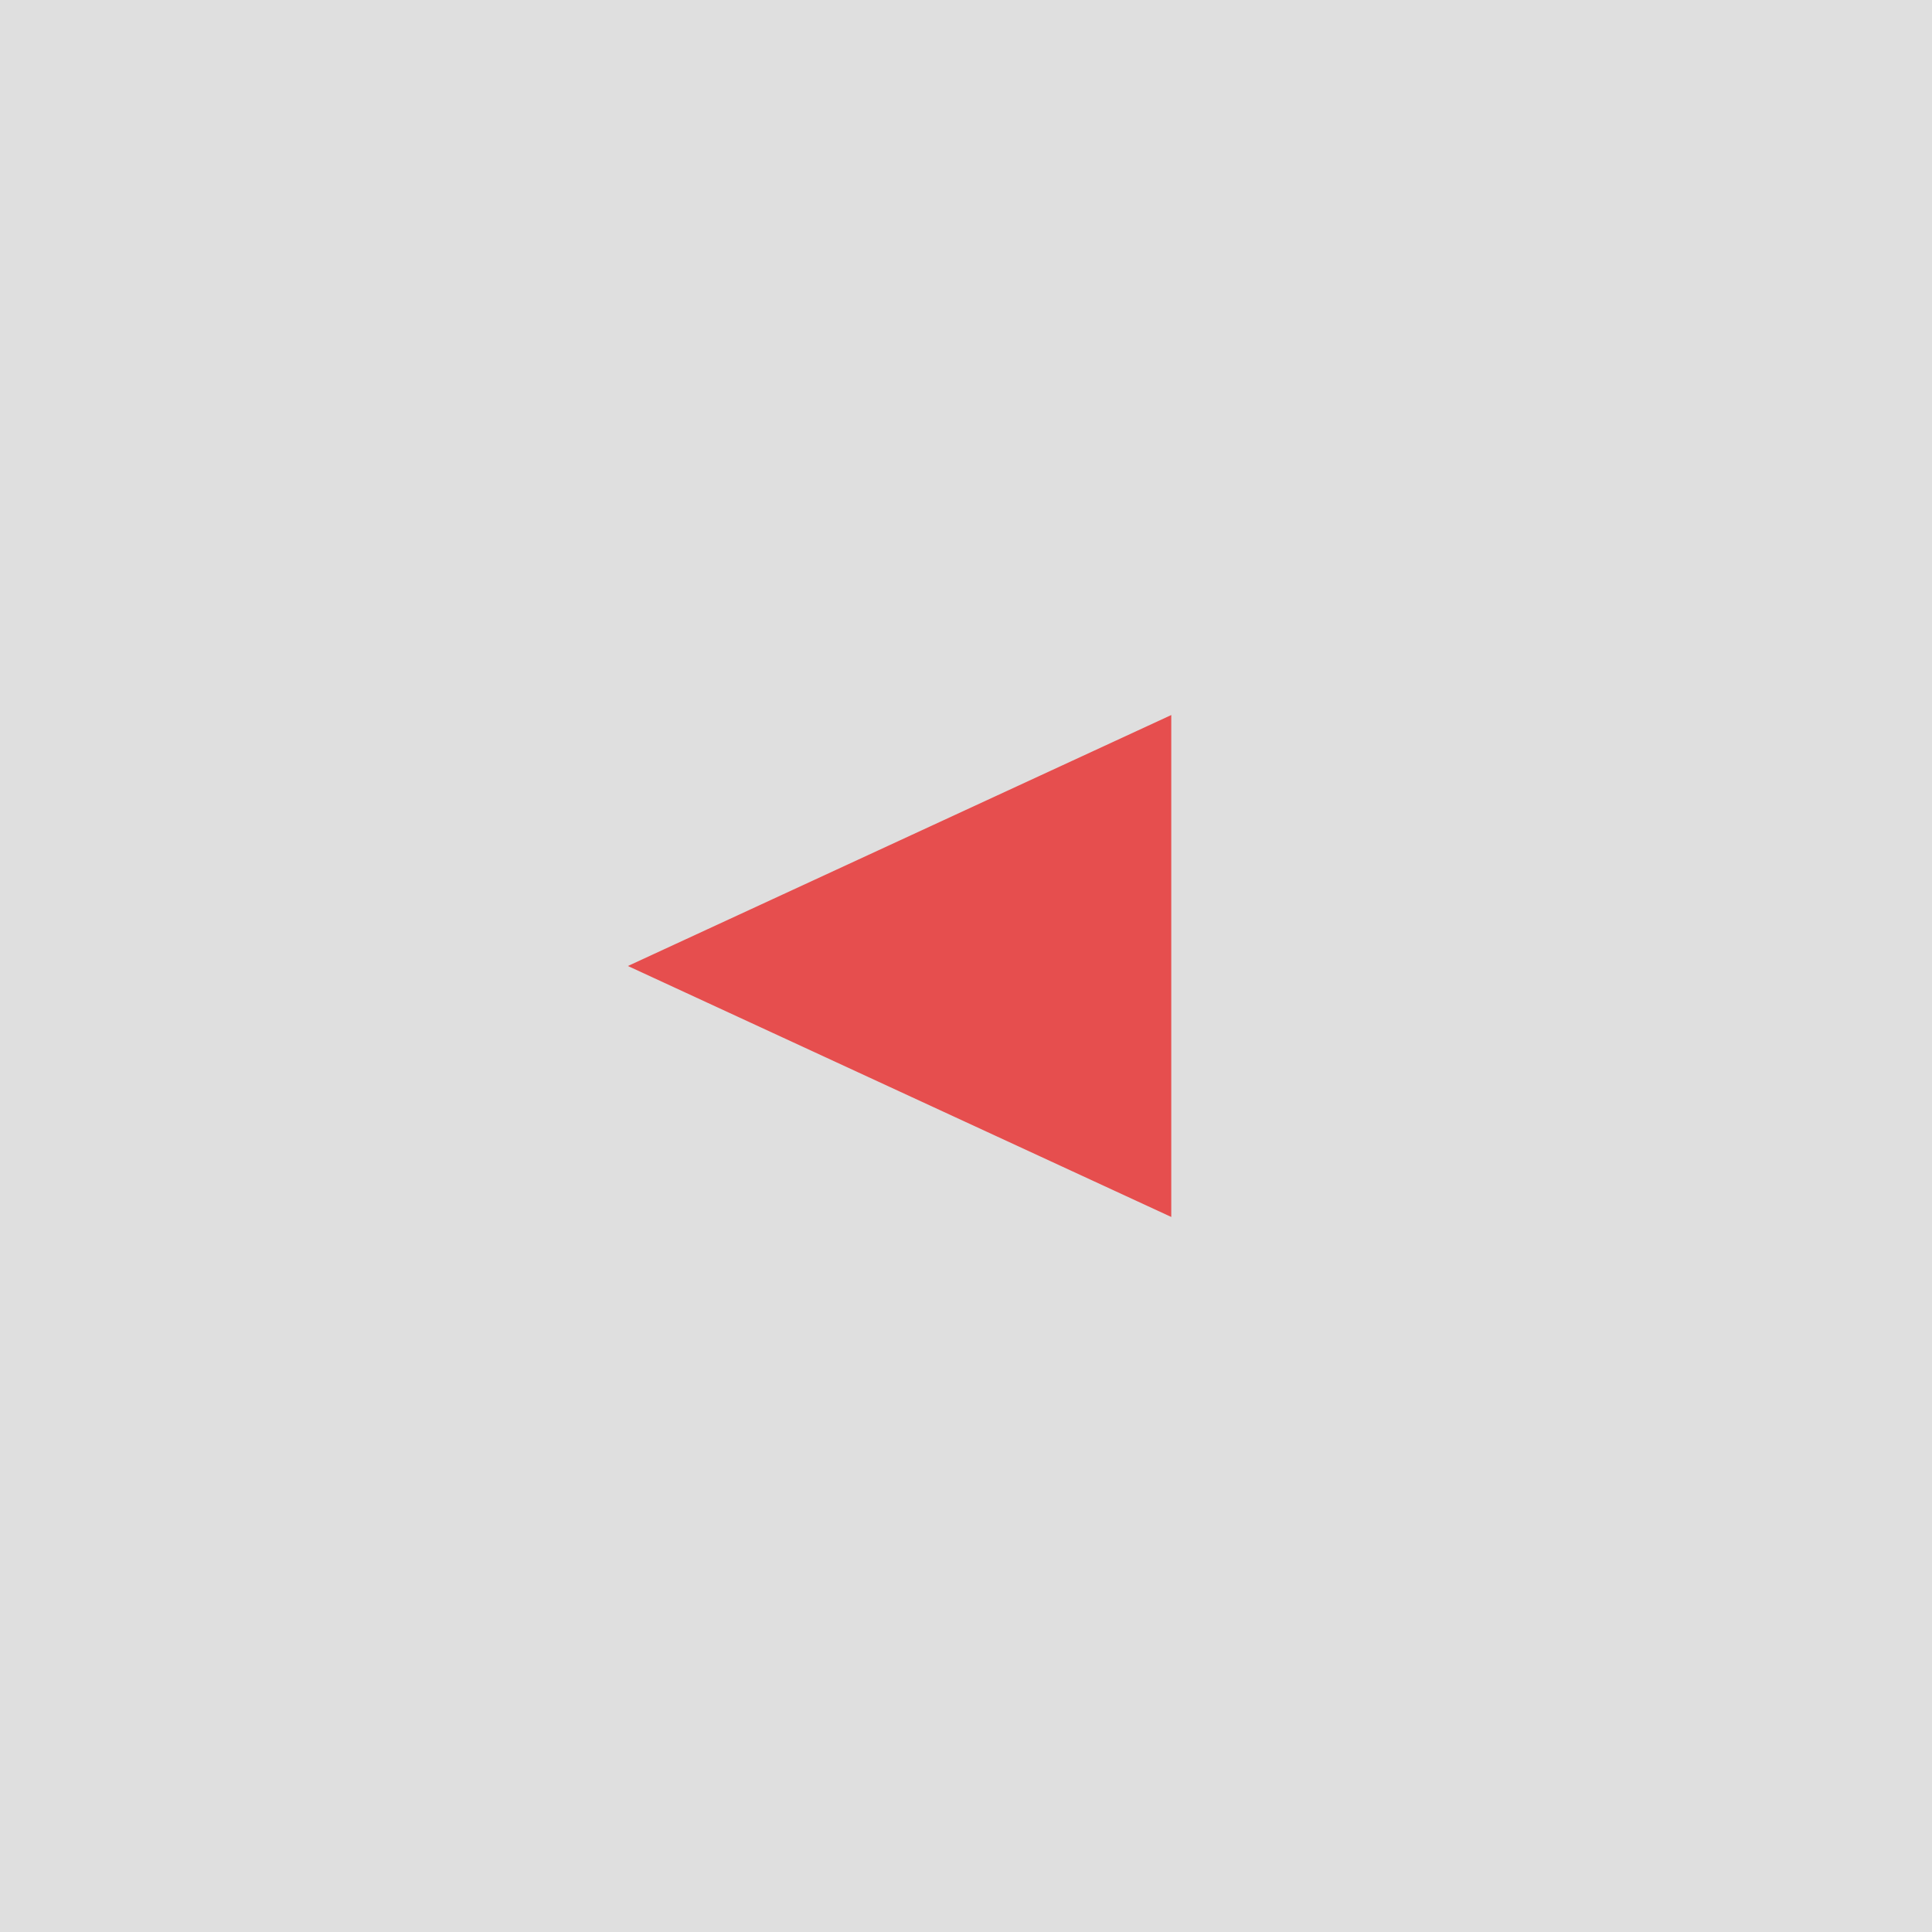
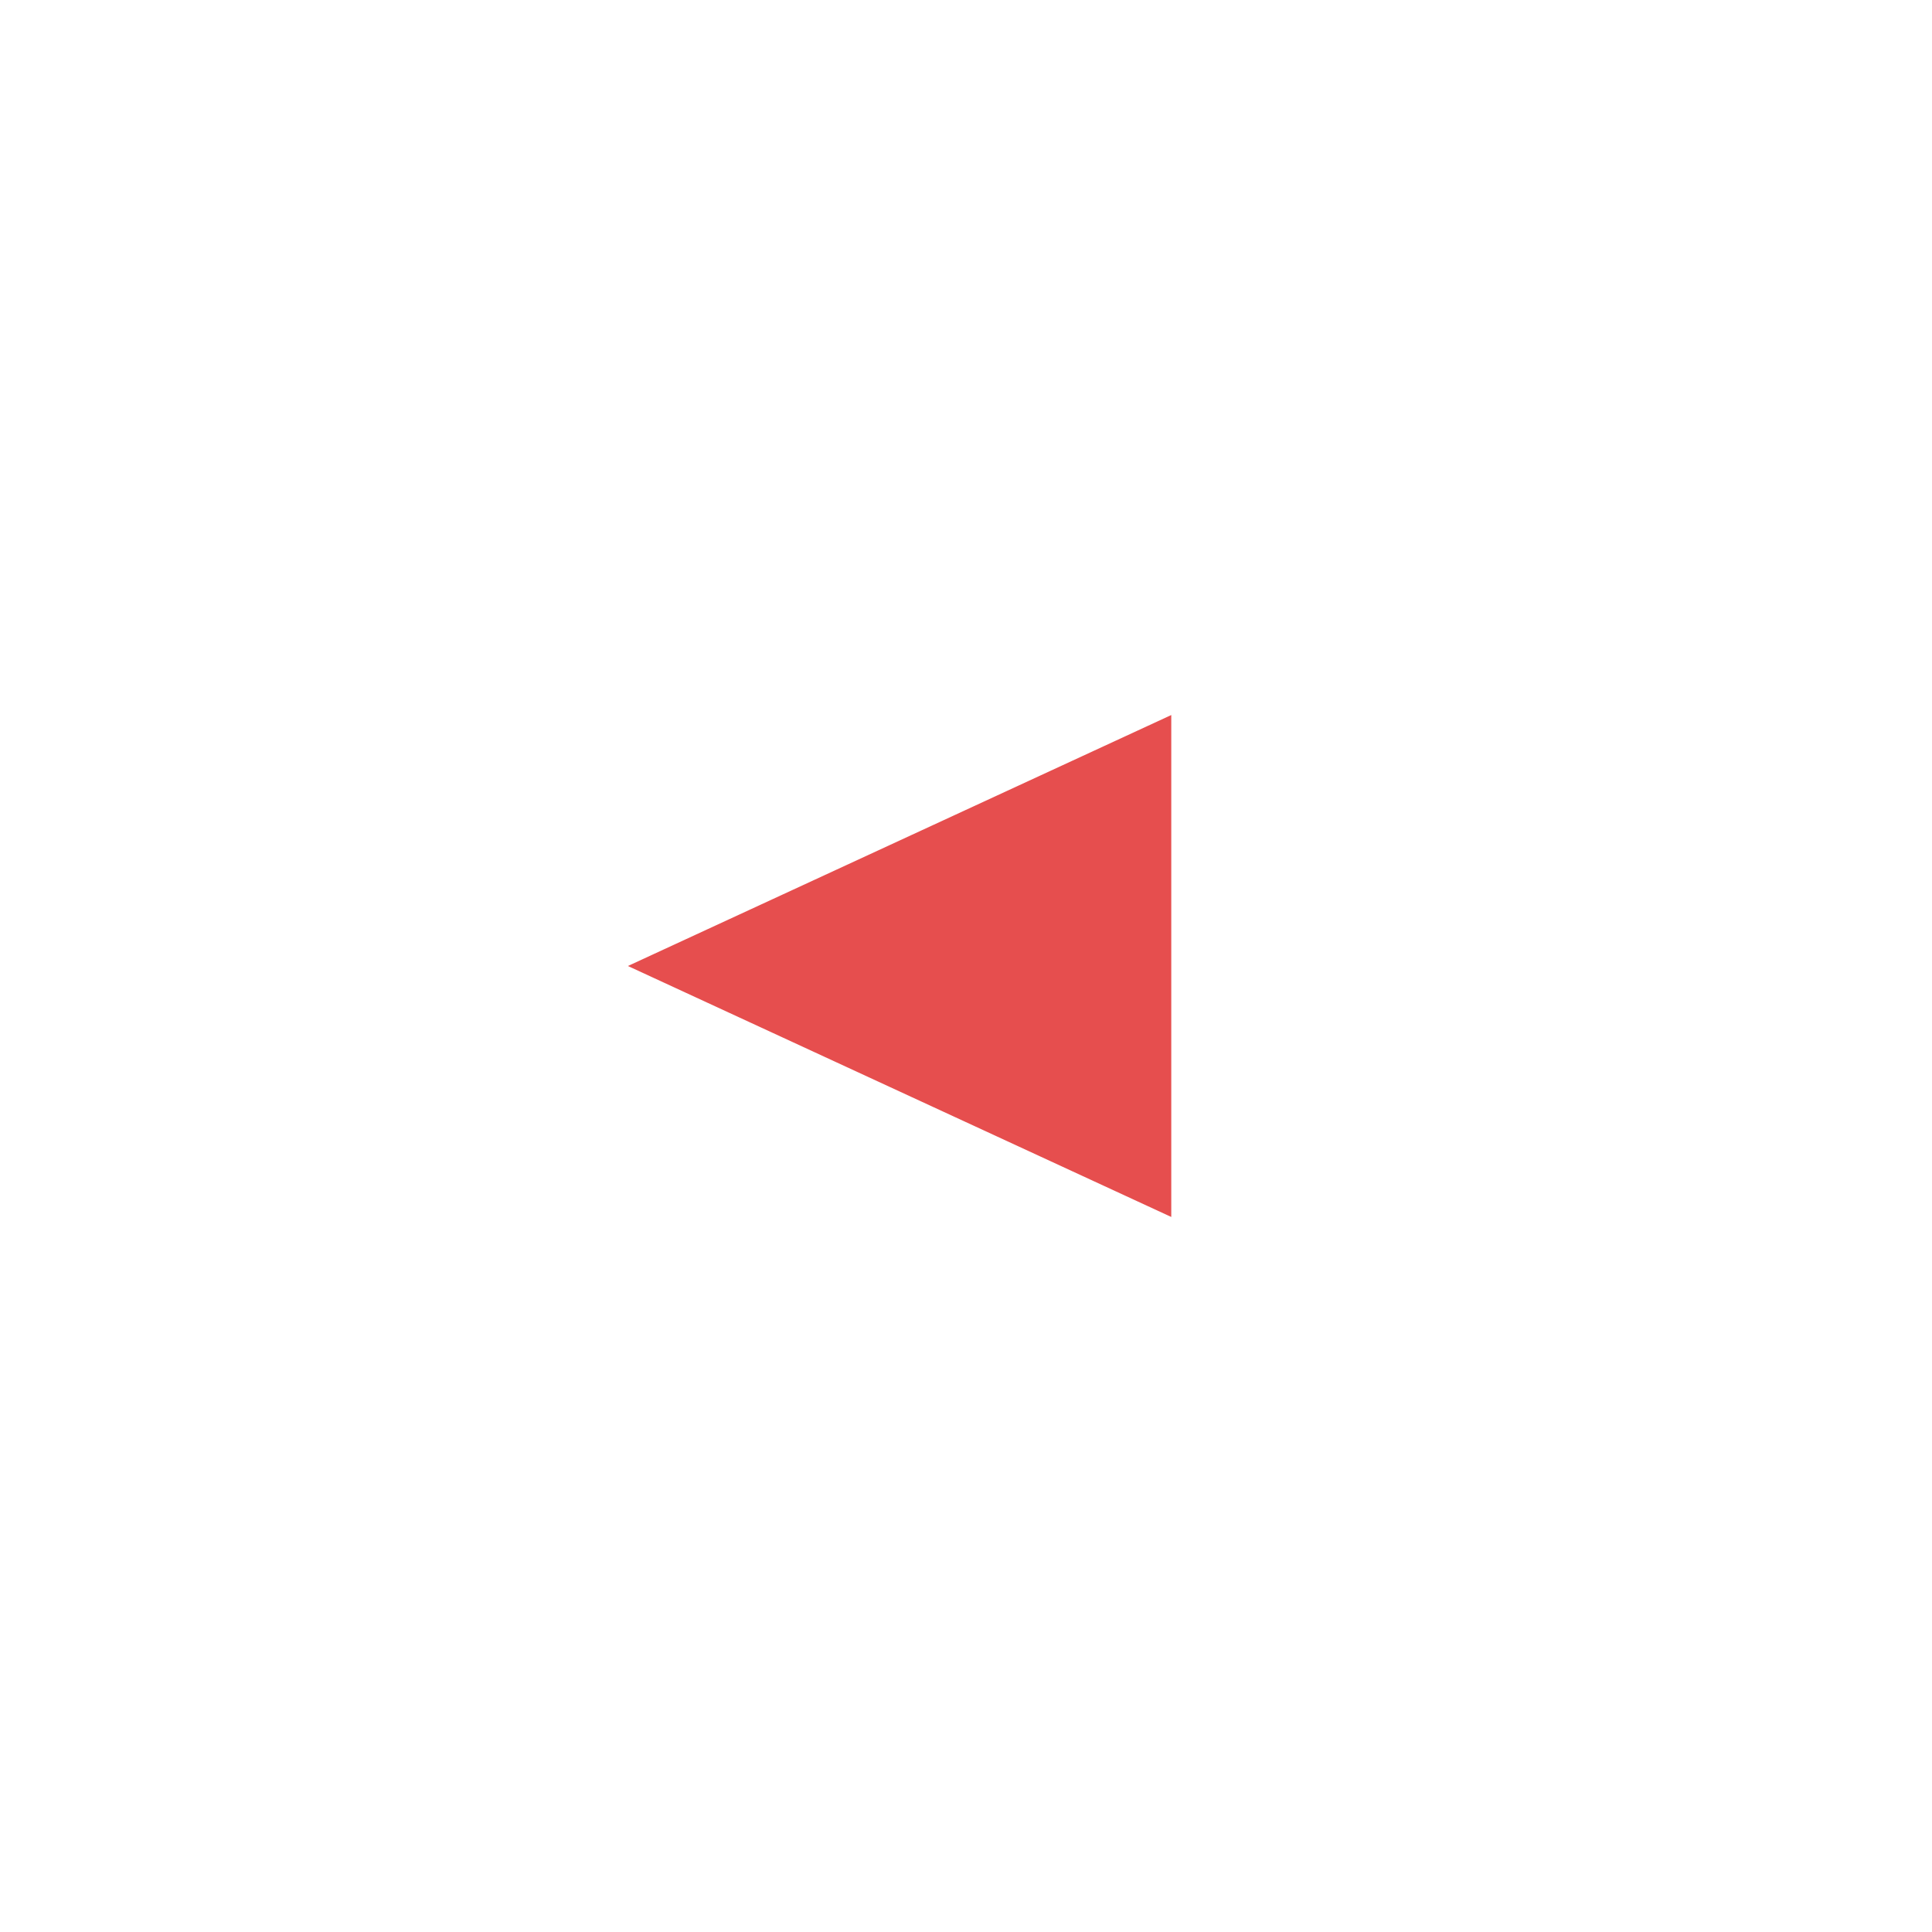
<svg xmlns="http://www.w3.org/2000/svg" width="40" height="40" viewBox="0 0 40 40" fill="none">
-   <rect x="40" y="40" width="40" height="40" transform="rotate(-180 40 40)" fill="#D9D9D9" fill-opacity="0.85" />
-   <path d="M13 20L24.25 14.804V25.196L13 20Z" fill="#E64E4E" />
+   <path d="M13 20L24.25 14.804V25.196Z" fill="#E64E4E" />
</svg>